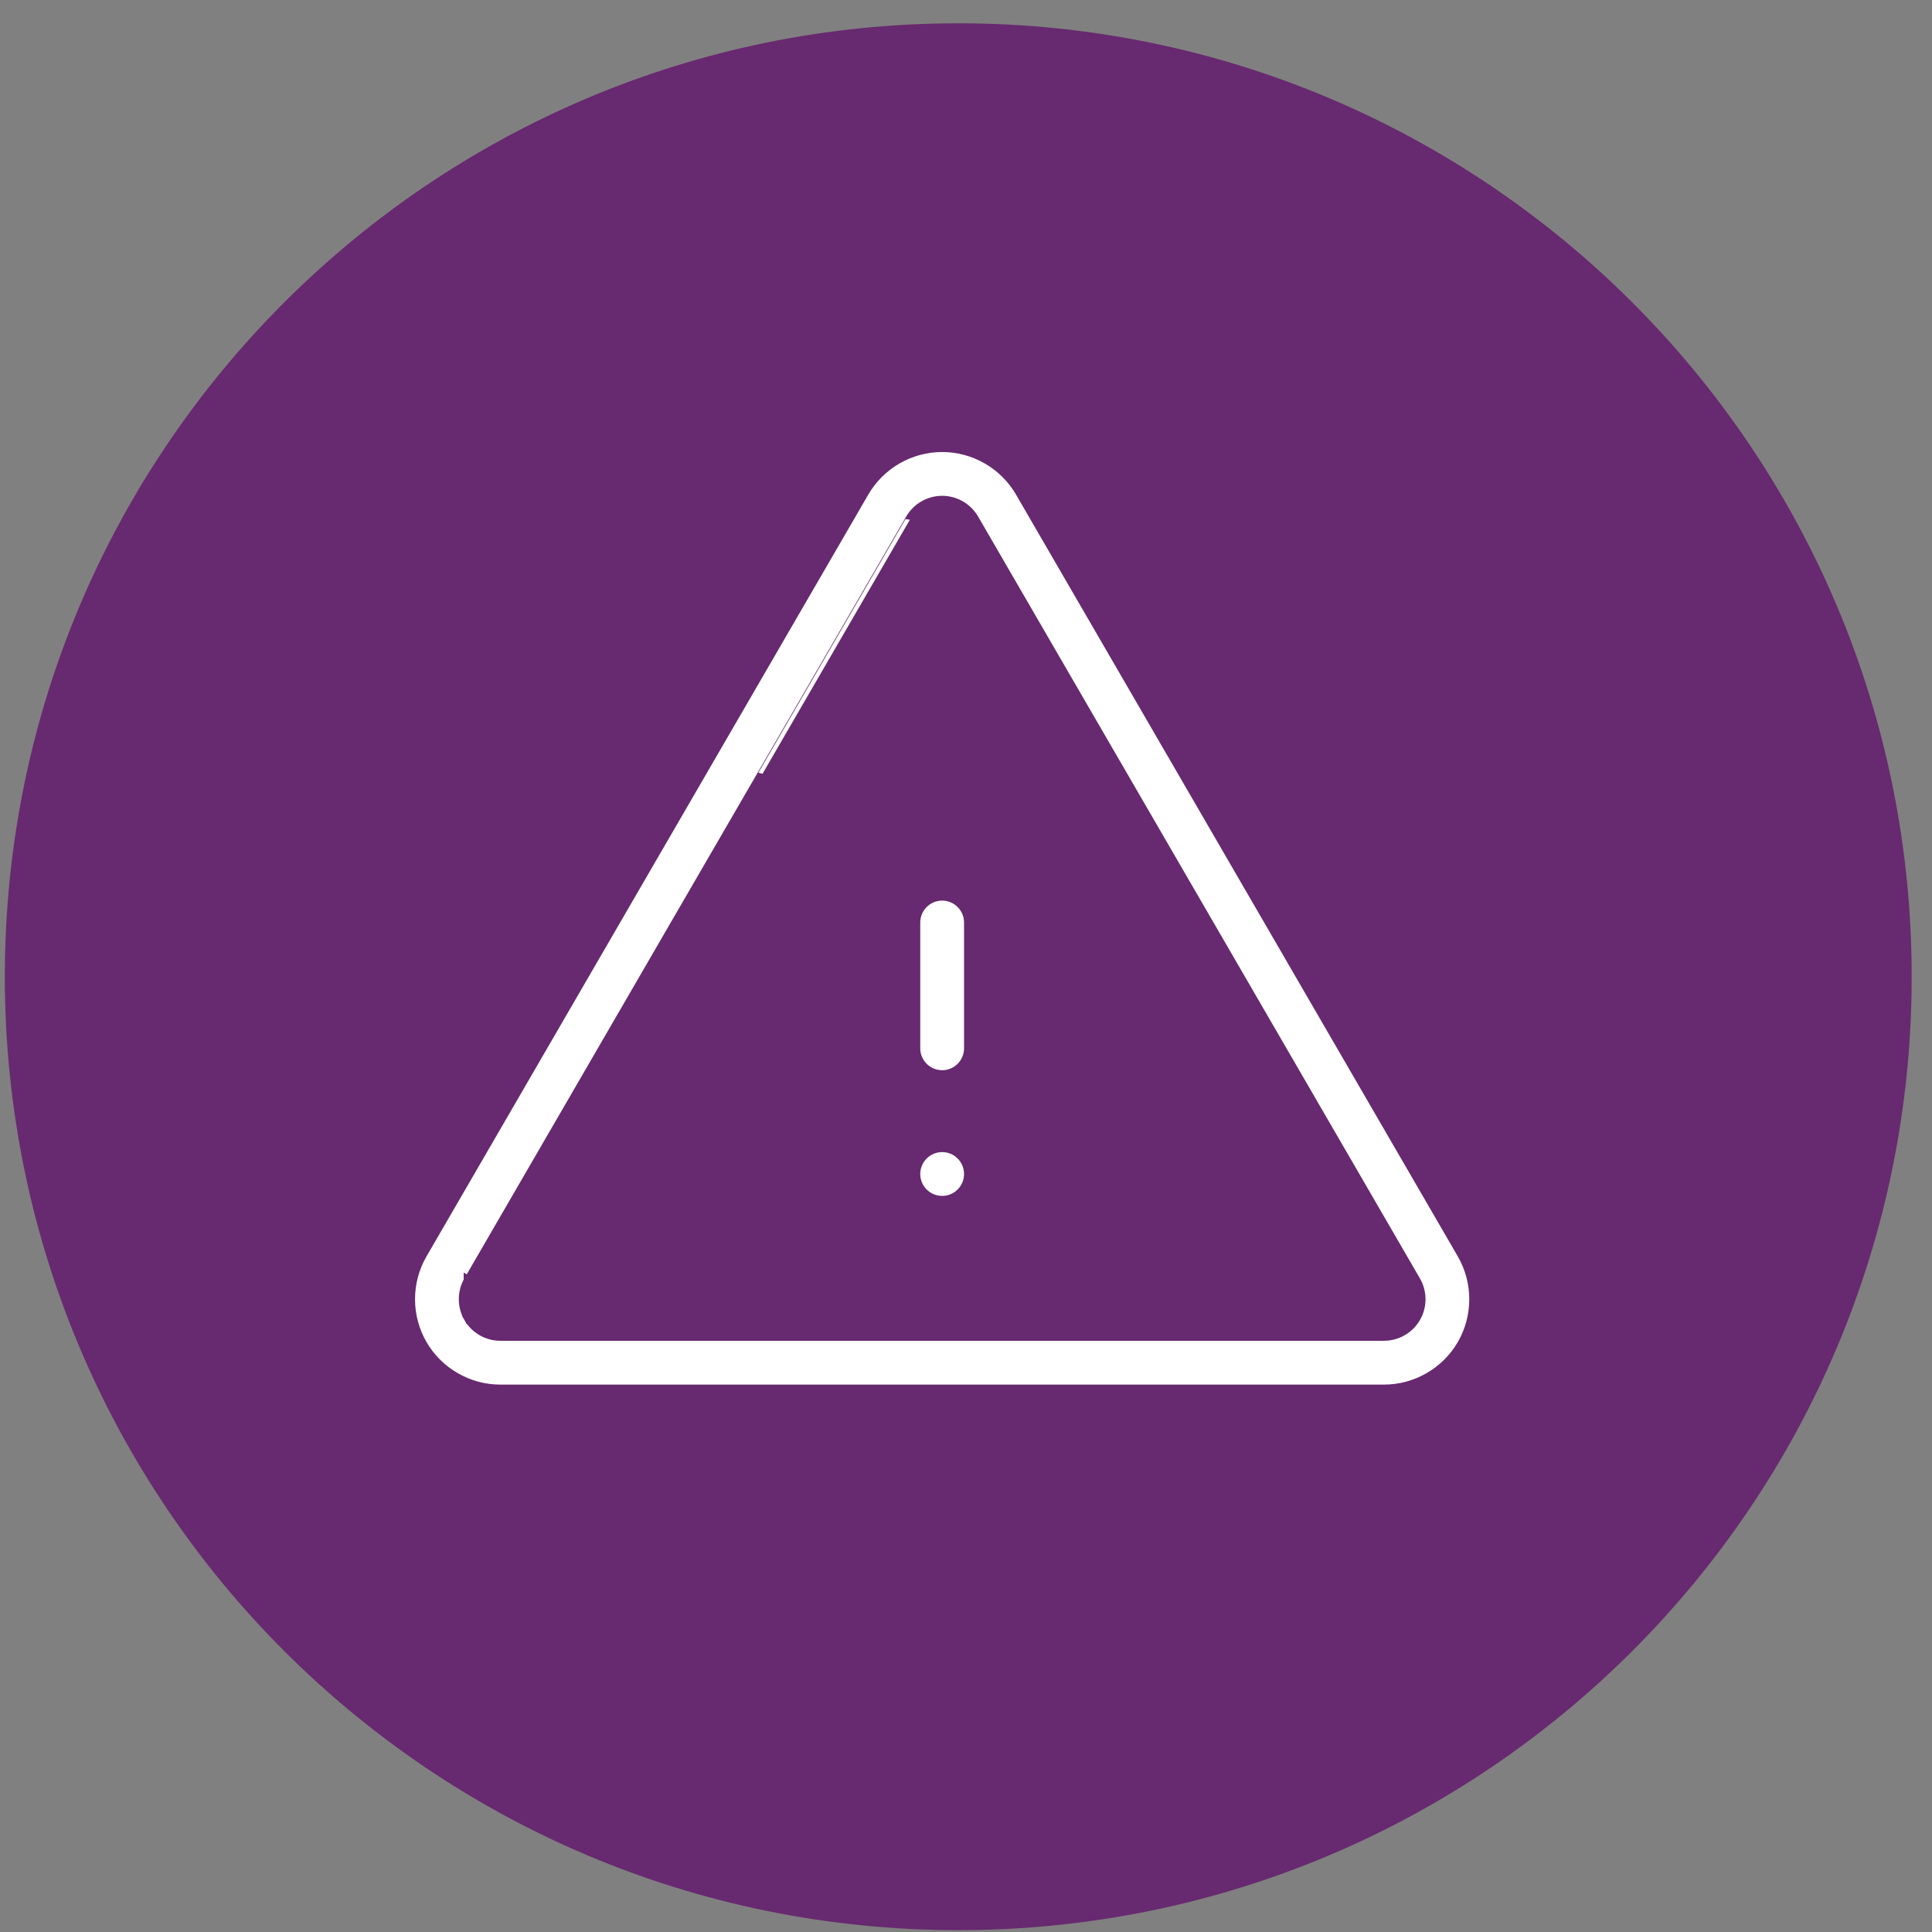
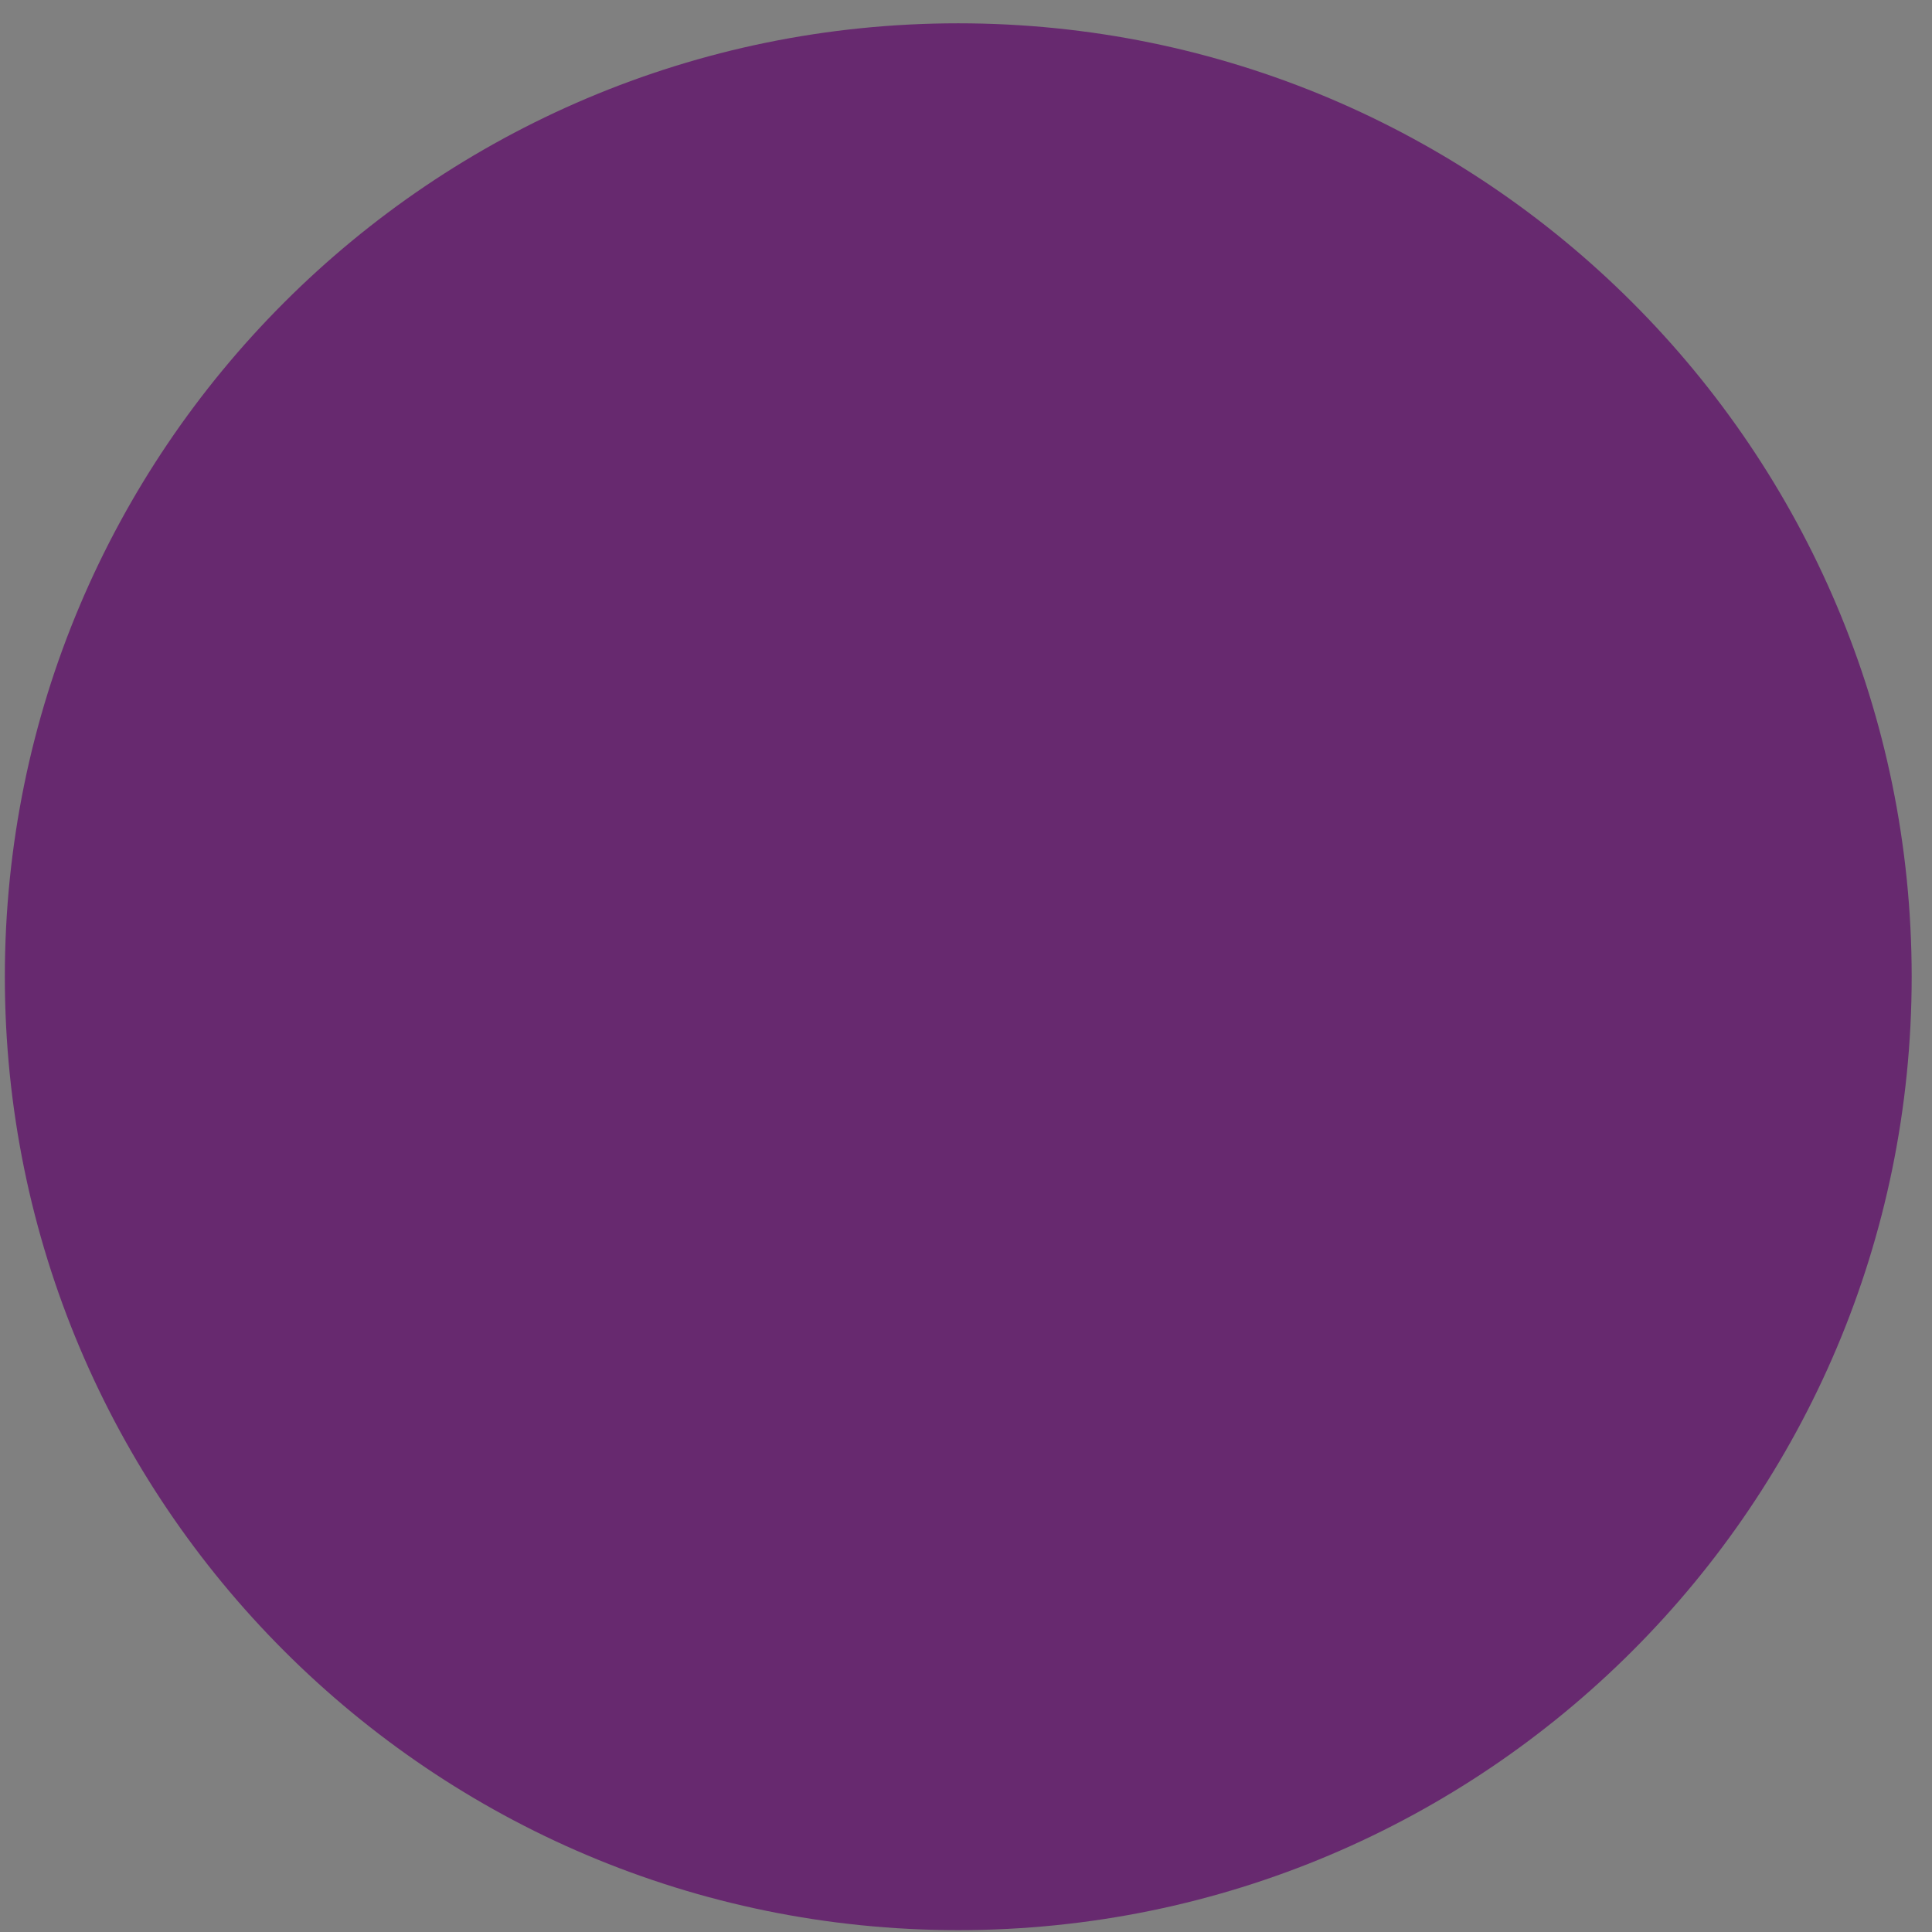
<svg xmlns="http://www.w3.org/2000/svg" width="81" height="81" viewBox="0 0 81 81" fill="none">
  <rect x="0" y="0" width="81" height="81" fill="#808080" stroke="none" />
  <g clip-path="url(#clip0_3667_1265)">
    <path d="M40.176 80.922C62.252 80.922 80.148 63.026 80.148 40.949C80.148 18.873 62.252 0.977 40.176 0.977C18.099 0.977 0.203 18.873 0.203 40.949C0.203 63.026 18.099 80.922 40.176 80.922Z" fill="#67296F" />
    <g clip-path="url(#clip1_3667_1265)">
      <path d="M42.773 20.64L42.773 20.641L61.294 52.579C61.968 53.746 61.968 55.195 61.296 56.36C60.623 57.526 59.368 58.25 58.023 58.25H20.977C19.632 58.25 18.377 57.526 17.705 56.36C17.032 55.195 17.032 53.746 17.705 52.581L36.228 20.639L36.229 20.638C36.902 19.474 38.155 18.751 39.5 18.751C40.846 18.751 42.1 19.475 42.773 20.64ZM59.359 55.242L59.359 55.242C59.634 54.766 59.634 54.175 59.359 53.699L59.358 53.699L40.837 21.761C40.837 21.761 40.837 21.761 40.837 21.761C40.561 21.283 40.05 20.987 39.5 20.987C38.95 20.987 38.439 21.283 38.164 21.759L38.163 21.762C38.163 21.76 35.394 26.535 31.996 32.395L28.902 37.73L22.535 48.71L20.436 52.329L19.848 53.343L19.694 53.61L19.654 53.678L19.644 53.696L19.641 53.7L19.641 53.701C19.64 53.701 19.64 53.701 19.813 53.802L19.64 53.701L19.64 53.702C19.367 54.175 19.367 54.766 19.642 55.242L19.815 55.142L19.642 55.242C19.916 55.718 20.428 56.013 20.977 56.013H58.023C58.572 56.013 59.084 55.718 59.359 55.242Z" fill="white" stroke="#67296F" stroke-width="0.4" />
      <path d="M38.382 38.678C38.382 38.06 38.883 37.559 39.5 37.559C40.118 37.559 40.618 38.06 40.618 38.678V43.951C40.618 44.568 40.118 45.069 39.5 45.069C38.883 45.069 38.382 44.568 38.382 43.951V38.678Z" fill="white" stroke="#67296F" stroke-width="0.4" />
-       <path d="M40.618 49.221C40.618 49.838 40.118 50.339 39.5 50.339C38.883 50.339 38.382 49.838 38.382 49.221C38.382 48.603 38.883 48.102 39.5 48.102C40.118 48.102 40.618 48.603 40.618 49.221Z" fill="white" stroke="#67296F" stroke-width="0.4" />
    </g>
  </g>
  <defs>
    <clipPath id="clip0_3667_1265">
      <rect width="81" height="81" fill="white" />
    </clipPath>
    <clipPath id="clip1_3667_1265">
-       <rect width="45" height="45" fill="white" transform="translate(17 16)" />
-     </clipPath>
+       </clipPath>
  </defs>
</svg>